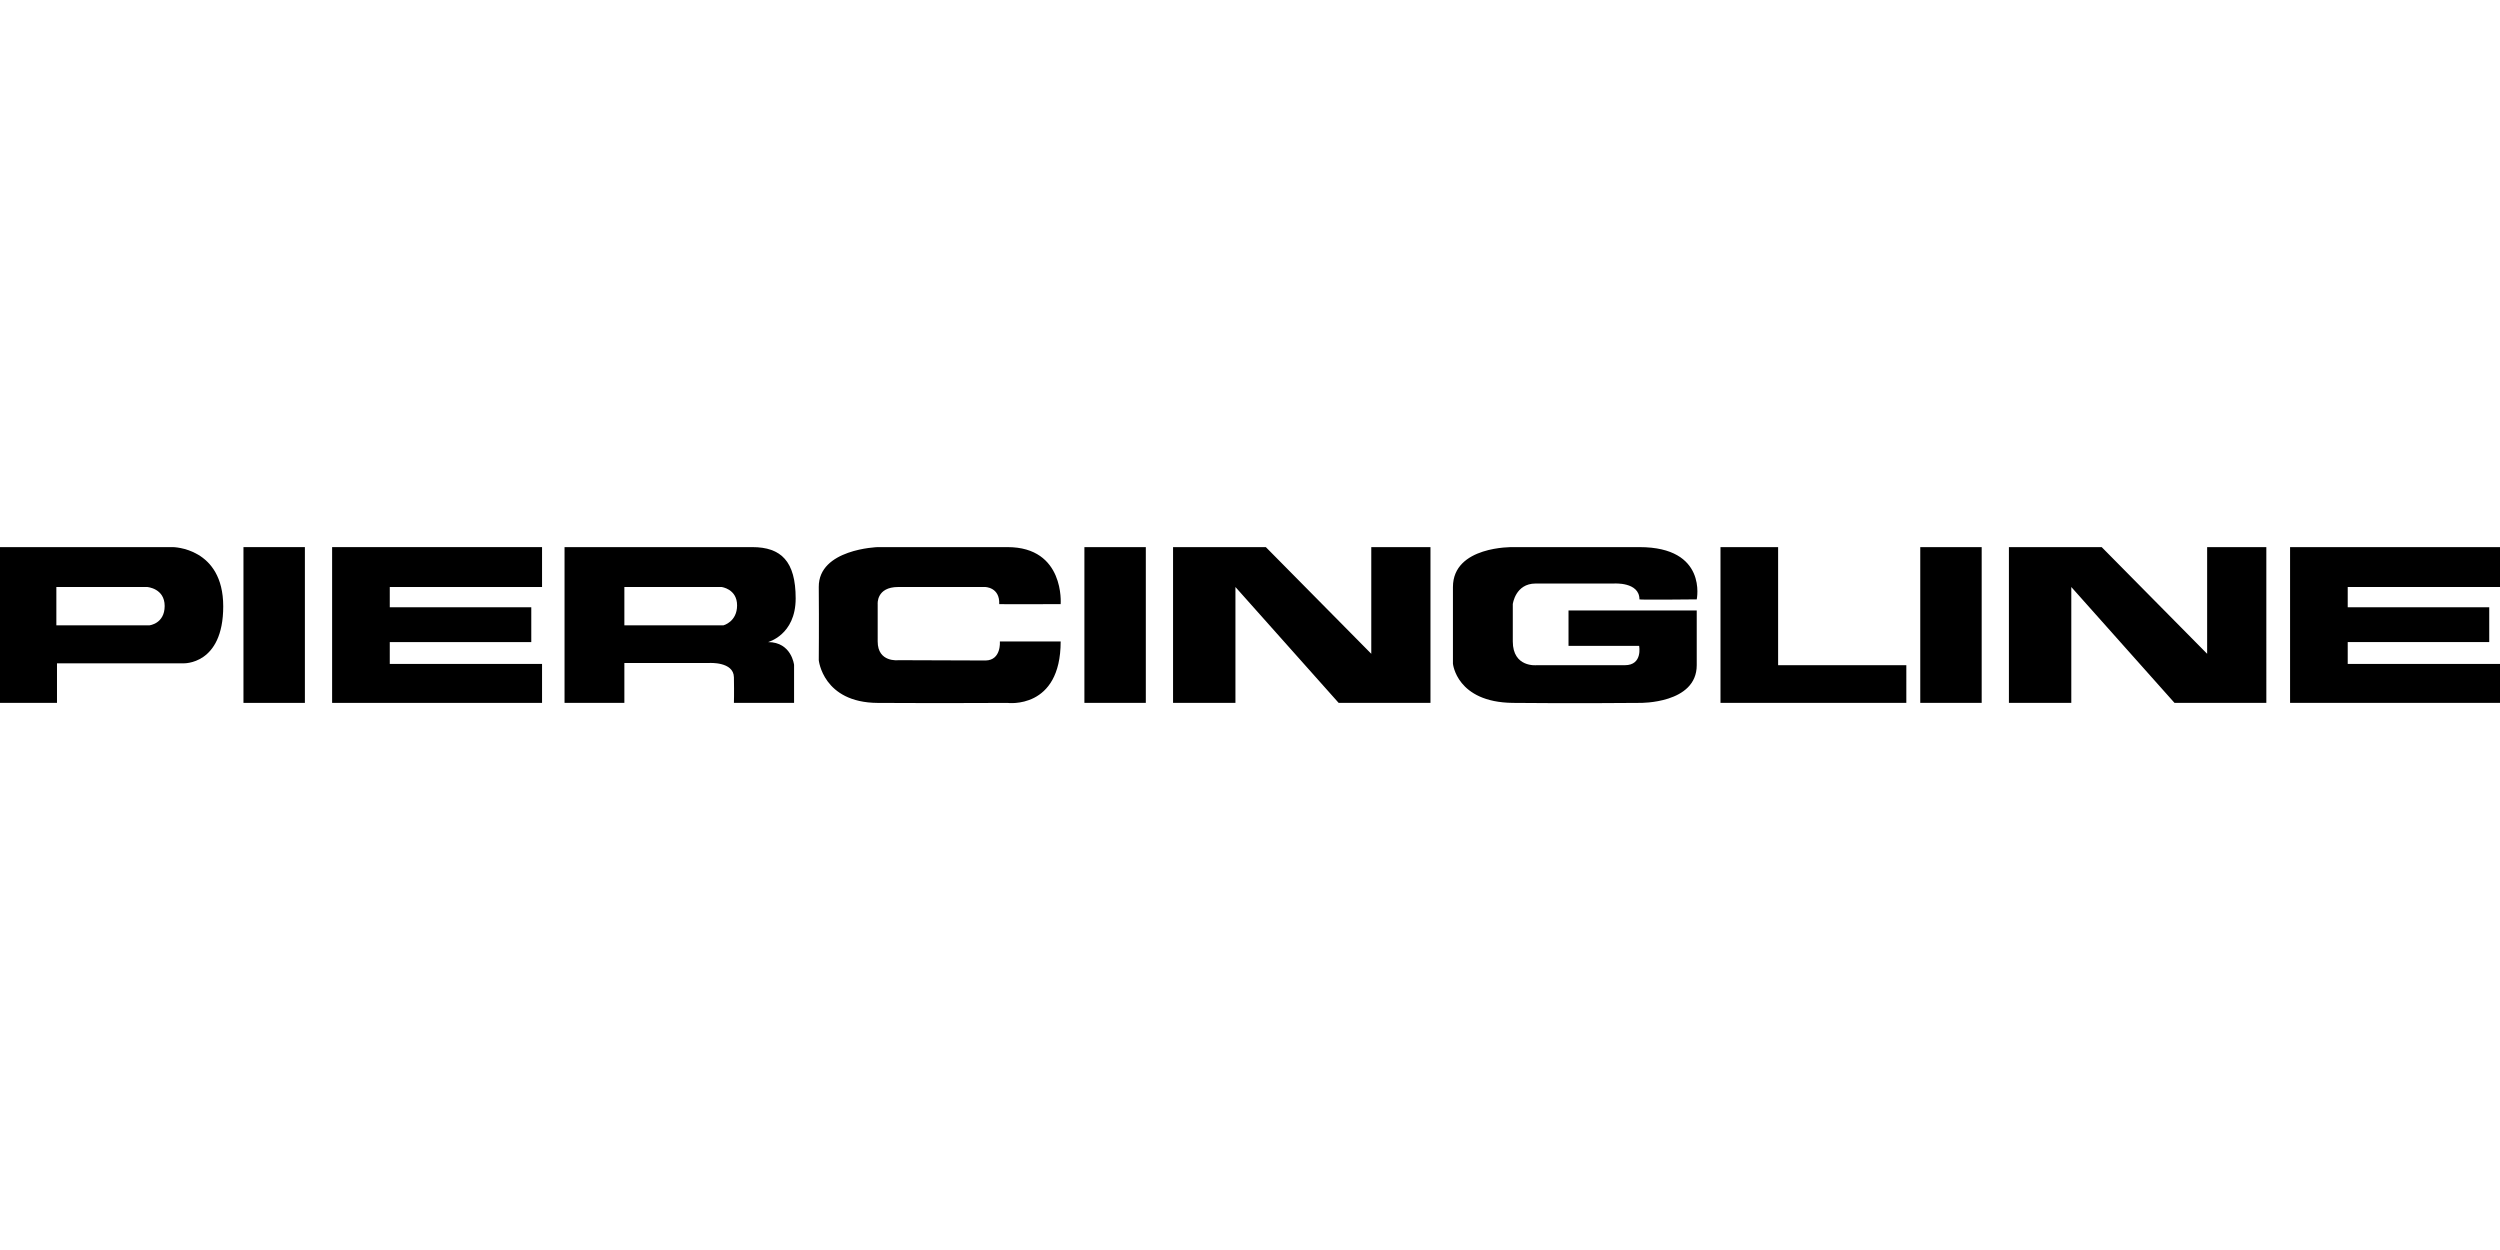
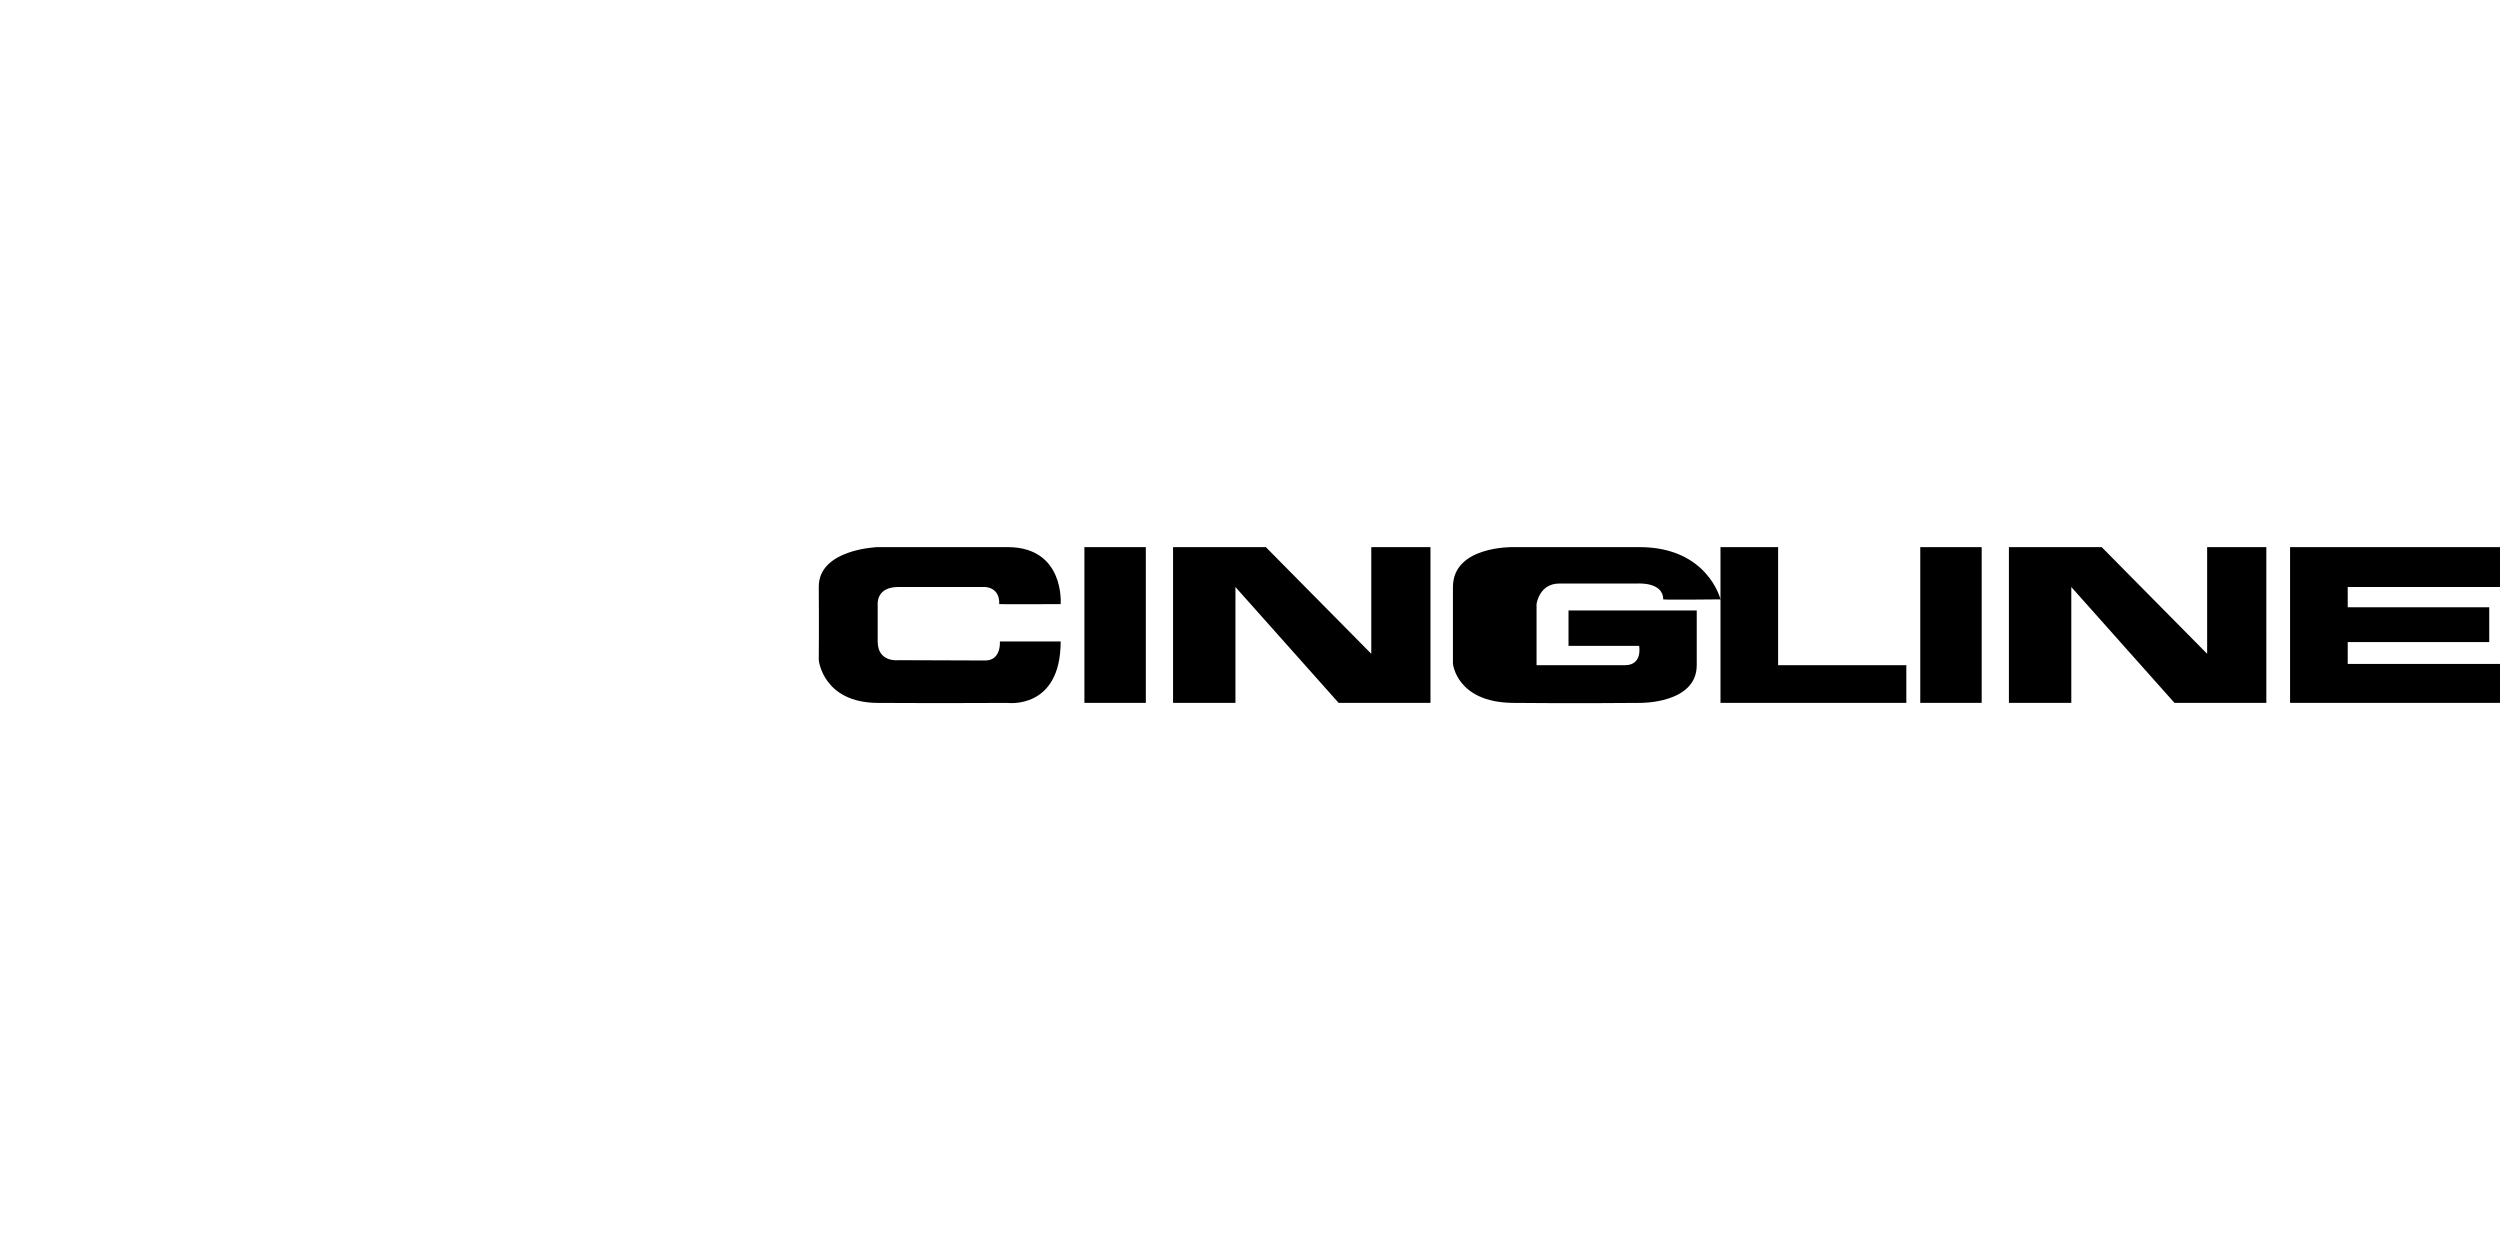
<svg xmlns="http://www.w3.org/2000/svg" viewBox="0 -216 987 493.5" xml:space="preserve">
  <style>.prefix__st0{fill-rule:evenodd;clip-rule:evenodd}</style>
-   <path class="prefix__st0" d="M904.12 0v61.5H987V46.12h-60.12V37.5h55.87V23.75h-55.87v-8H987V0zm-111 0v61.5h24.63V15.75L858.5 61.5h36.25V0h-23.37v42.12L829.75 0zm-35 0h24.25v61.5h-24.25zm-78.87 0v61.5h73.37V46.62H702V0zM573.62 15.75V46s1.38 15.25 23.62 15.5 50.25 0 50.25 0 22.38.38 22.38-14.88V25h-50.62v14h27.88s1.5 7.62-5.62 7.62h-34.88s-9.38 1-9.38-9.38V22.5s1-8.12 9-8.12h30.88s10.12-.75 10.12 6.25c0 .25 22.62 0 22.62 0S674.25 0 647.25 0h-50s-23.63-.5-23.63 15.75zM463.12 0v61.5h24.63V15.75L528.5 61.5h36.25V0h-23.37v42.12L499.75 0zm-35 0h24.25v61.5h-24.25zM346.5 0s-23.38.75-23.25 15.75 0 28.88 0 28.88 1.62 16.75 23.25 16.88 51.25 0 51.25 0 21 2.75 21-24.25h-24s.62 7.38-5.62 7.5l-34.5-.12s-8.12 1-8.12-7.38V22.5s-.62-6.75 8.12-6.75h34.25s5.88 0 5.62 6.75c0 .12 24.25 0 24.25 0S420.5 0 397.75 0H346.5z" />
-   <path d="M303.25 37.5c-.25 0 10.88-2.62 10.88-17.25S308.38 0 297 0h-74.12v61.5h23.62V45.75H280s9.63-.62 9.75 5.62c.12 6.62 0 10.12 0 10.12h23.75v-15c0 .01-1-8.99-10.25-8.99zm-17.63-6.62H246.5V15.75h38.38S291 16.5 291 23s-5.38 7.88-5.38 7.88z" />
-   <path class="prefix__st0" d="M131.12 0v61.5H214V46.12h-60.12V37.5h55.87V23.75h-55.87v-8H214V0zm-35 0h24.25v61.5H96.12z" />
-   <path d="M68.25 0H0v61.5h22.5V45.88h49.88s15.75.75 15.75-22.5S68.25 0 68.25 0zM59 30.88H22.25V15.75h35.88s6.88.5 6.88 7.5S59 30.88 59 30.88z" />
+   <path class="prefix__st0" d="M904.12 0v61.5H987V46.12h-60.12V37.5h55.87V23.75h-55.87v-8H987V0zm-111 0v61.5h24.63V15.75L858.5 61.5h36.25V0h-23.37v42.12L829.75 0zm-35 0h24.25v61.5h-24.25zm-78.87 0v61.5h73.37V46.62H702V0zM573.62 15.75V46s1.38 15.25 23.62 15.5 50.25 0 50.25 0 22.38.38 22.38-14.88V25h-50.62v14h27.88s1.5 7.62-5.62 7.62h-34.88V22.5s1-8.12 9-8.12h30.88s10.12-.75 10.12 6.25c0 .25 22.62 0 22.62 0S674.25 0 647.25 0h-50s-23.63-.5-23.63 15.75zM463.12 0v61.5h24.63V15.75L528.5 61.5h36.25V0h-23.37v42.12L499.75 0zm-35 0h24.25v61.5h-24.25zM346.5 0s-23.38.75-23.25 15.75 0 28.88 0 28.88 1.62 16.75 23.25 16.88 51.25 0 51.25 0 21 2.75 21-24.25h-24s.62 7.38-5.62 7.5l-34.5-.12s-8.12 1-8.12-7.38V22.5s-.62-6.75 8.12-6.75h34.25s5.88 0 5.62 6.75c0 .12 24.25 0 24.25 0S420.5 0 397.75 0H346.5z" />
</svg>